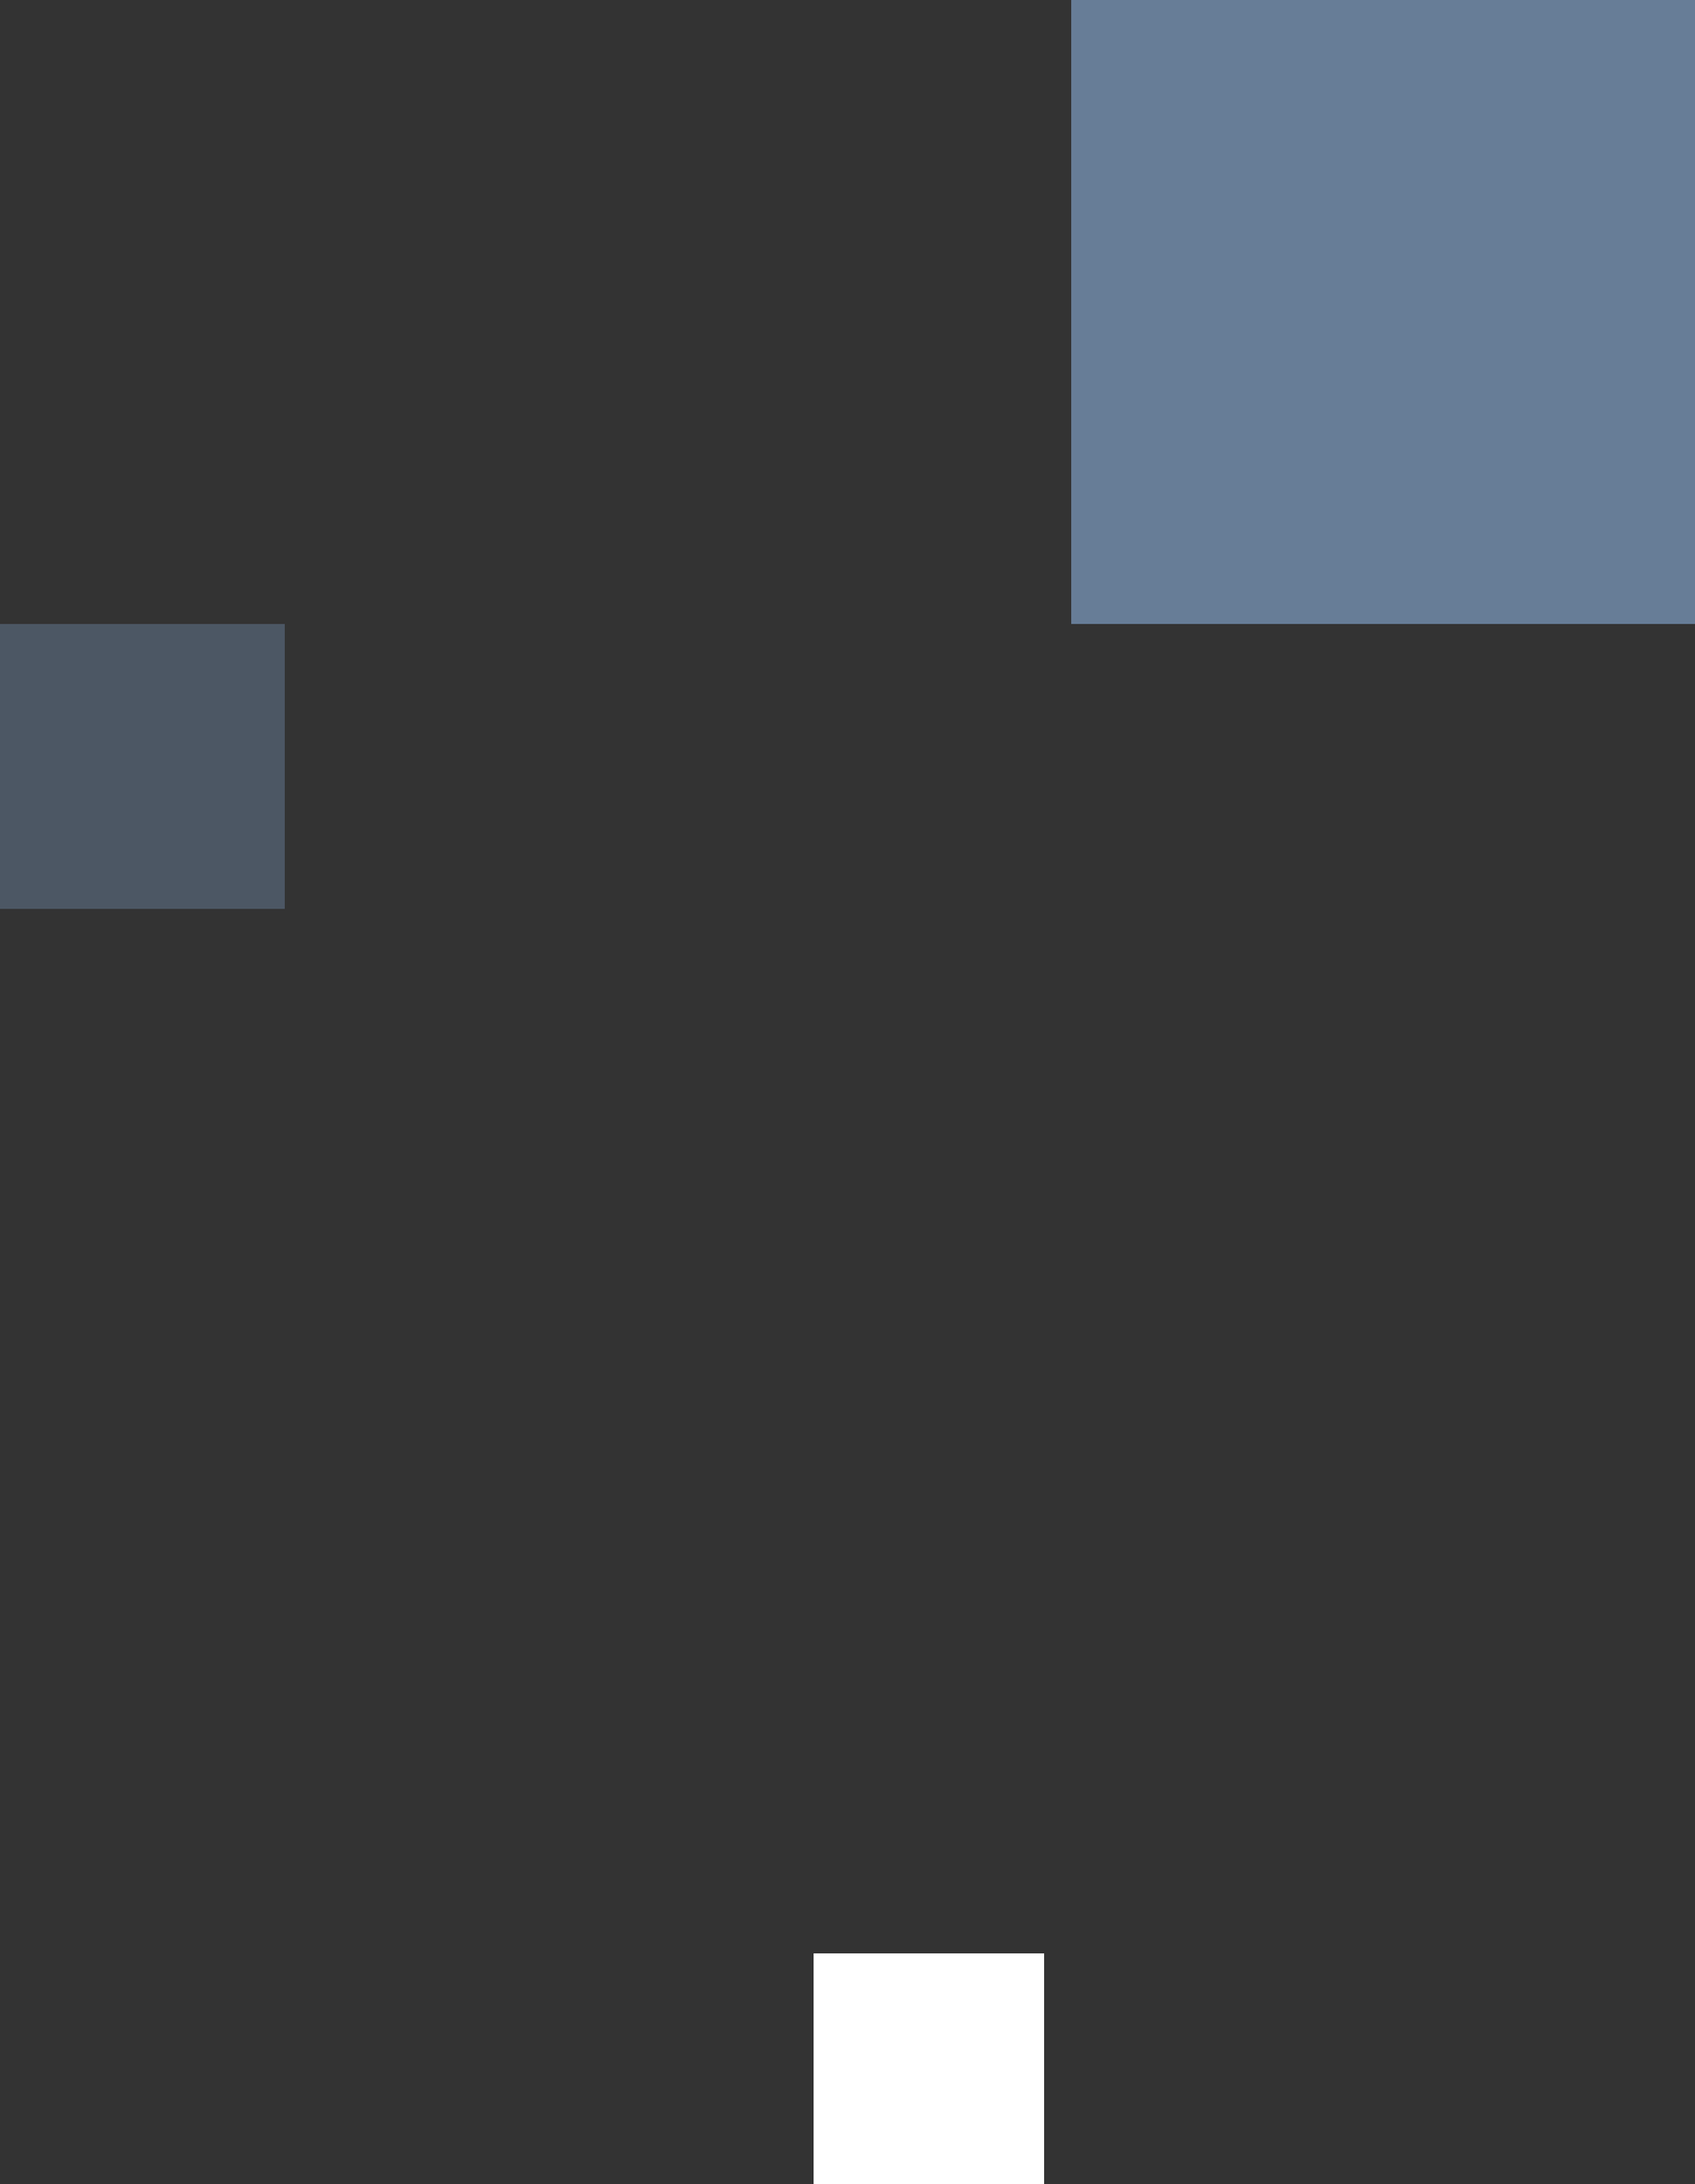
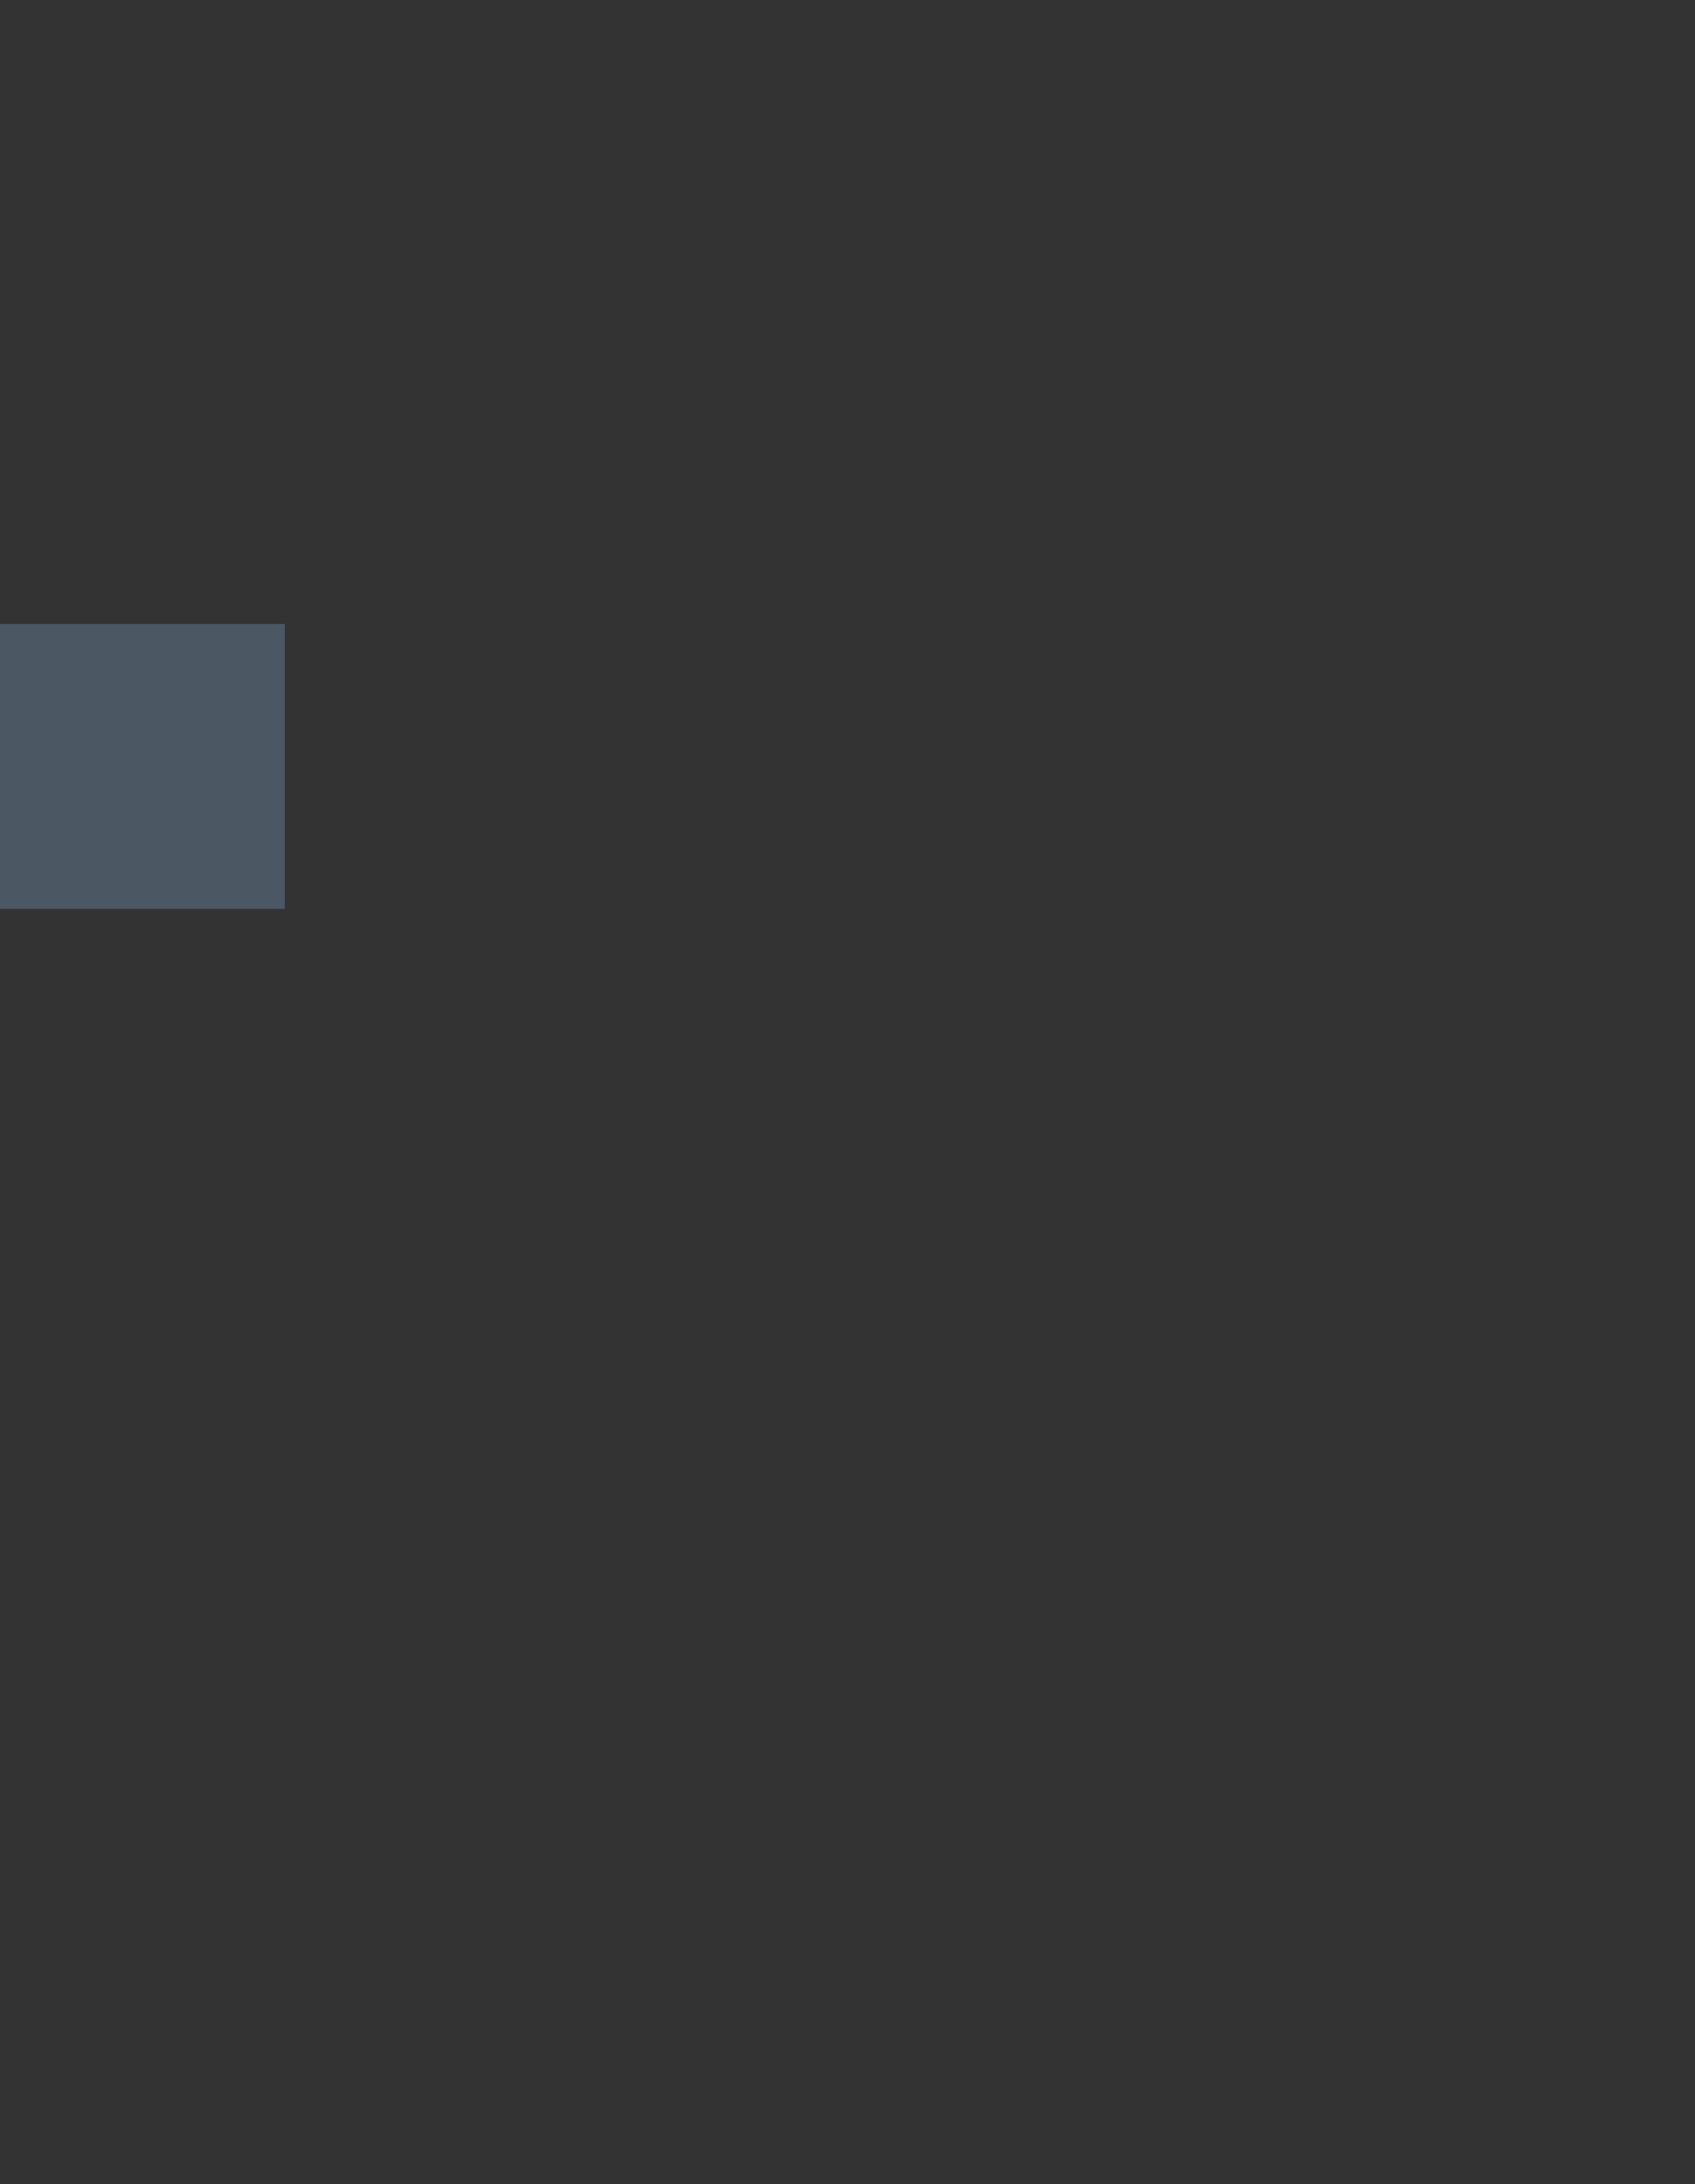
<svg xmlns="http://www.w3.org/2000/svg" width="125" height="161" viewBox="0 0 125 161">
  <rect x="0" y="0" width="125" height="161" fill="#333333" stroke="none" />
  <g data-name="Group 1698">
-     <path data-name="Rectangle 254" fill="#677d97" d="M79 0h46v46H79z" />
    <path data-name="Rectangle 255" fill="#677d97" opacity=".5" d="M0 46h21v21H0z" />
-     <path data-name="Rectangle 256" fill="#fff" d="M60 144h17v17H60z" />
  </g>
</svg>